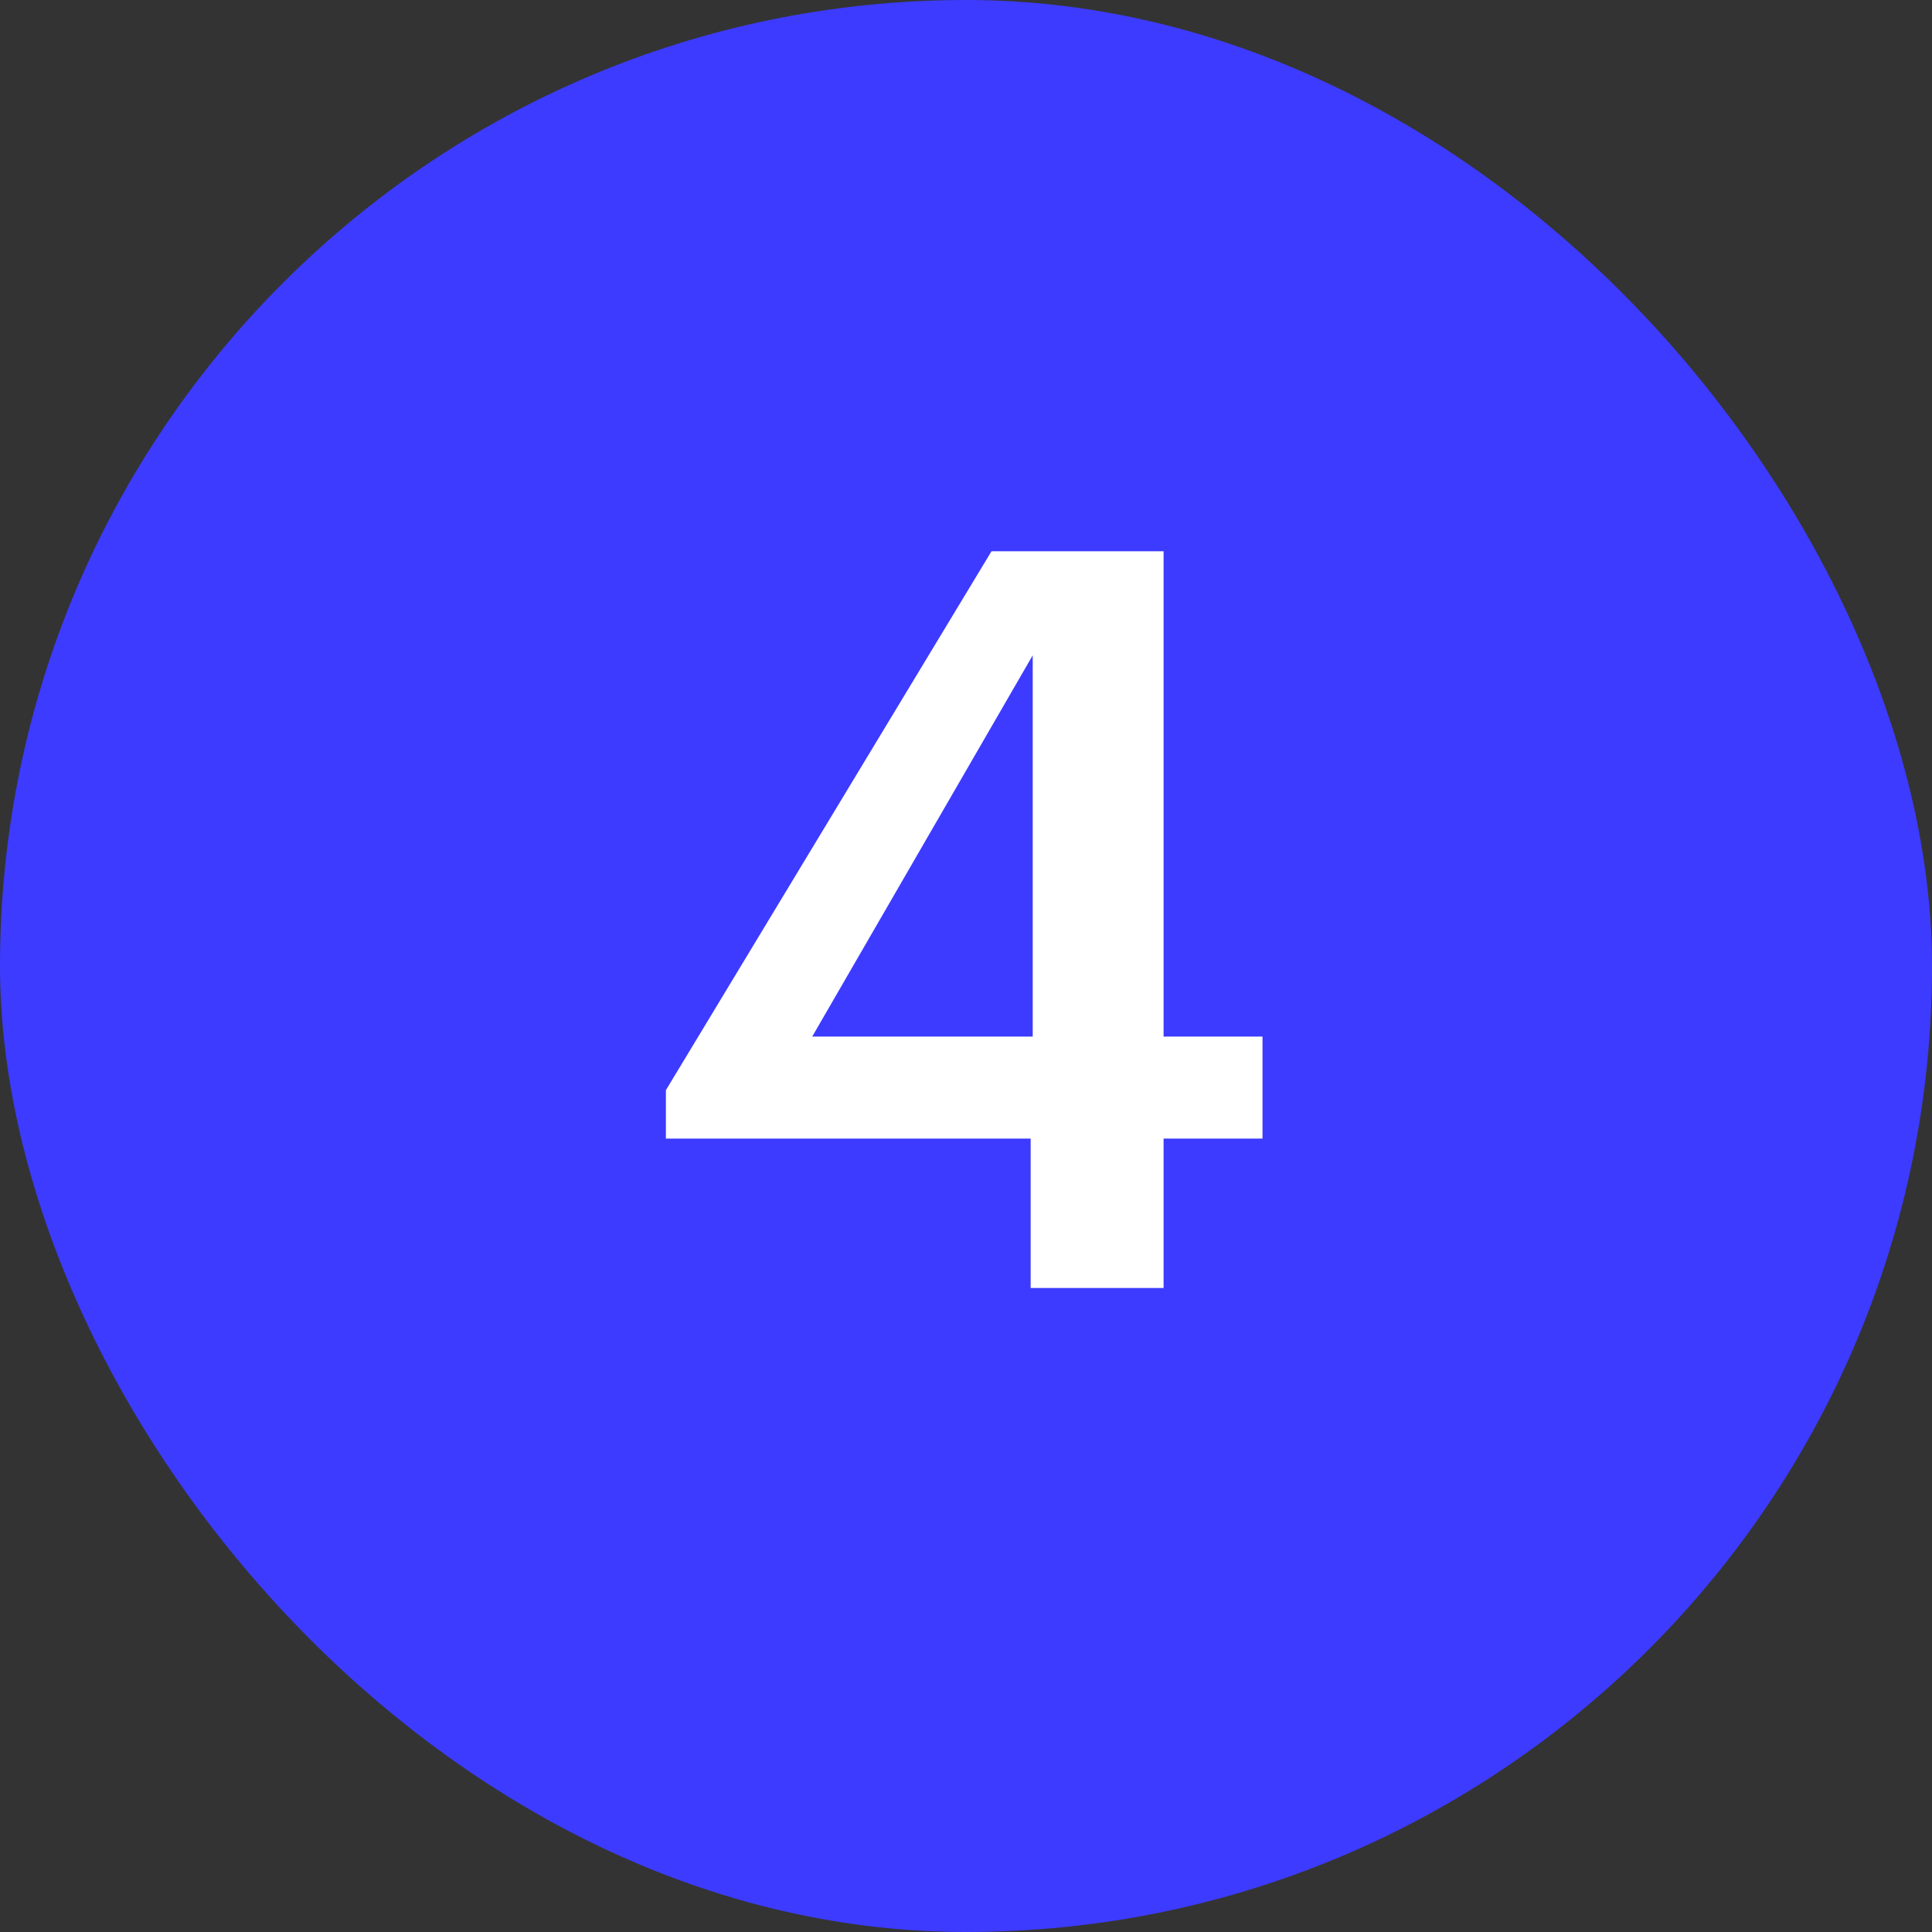
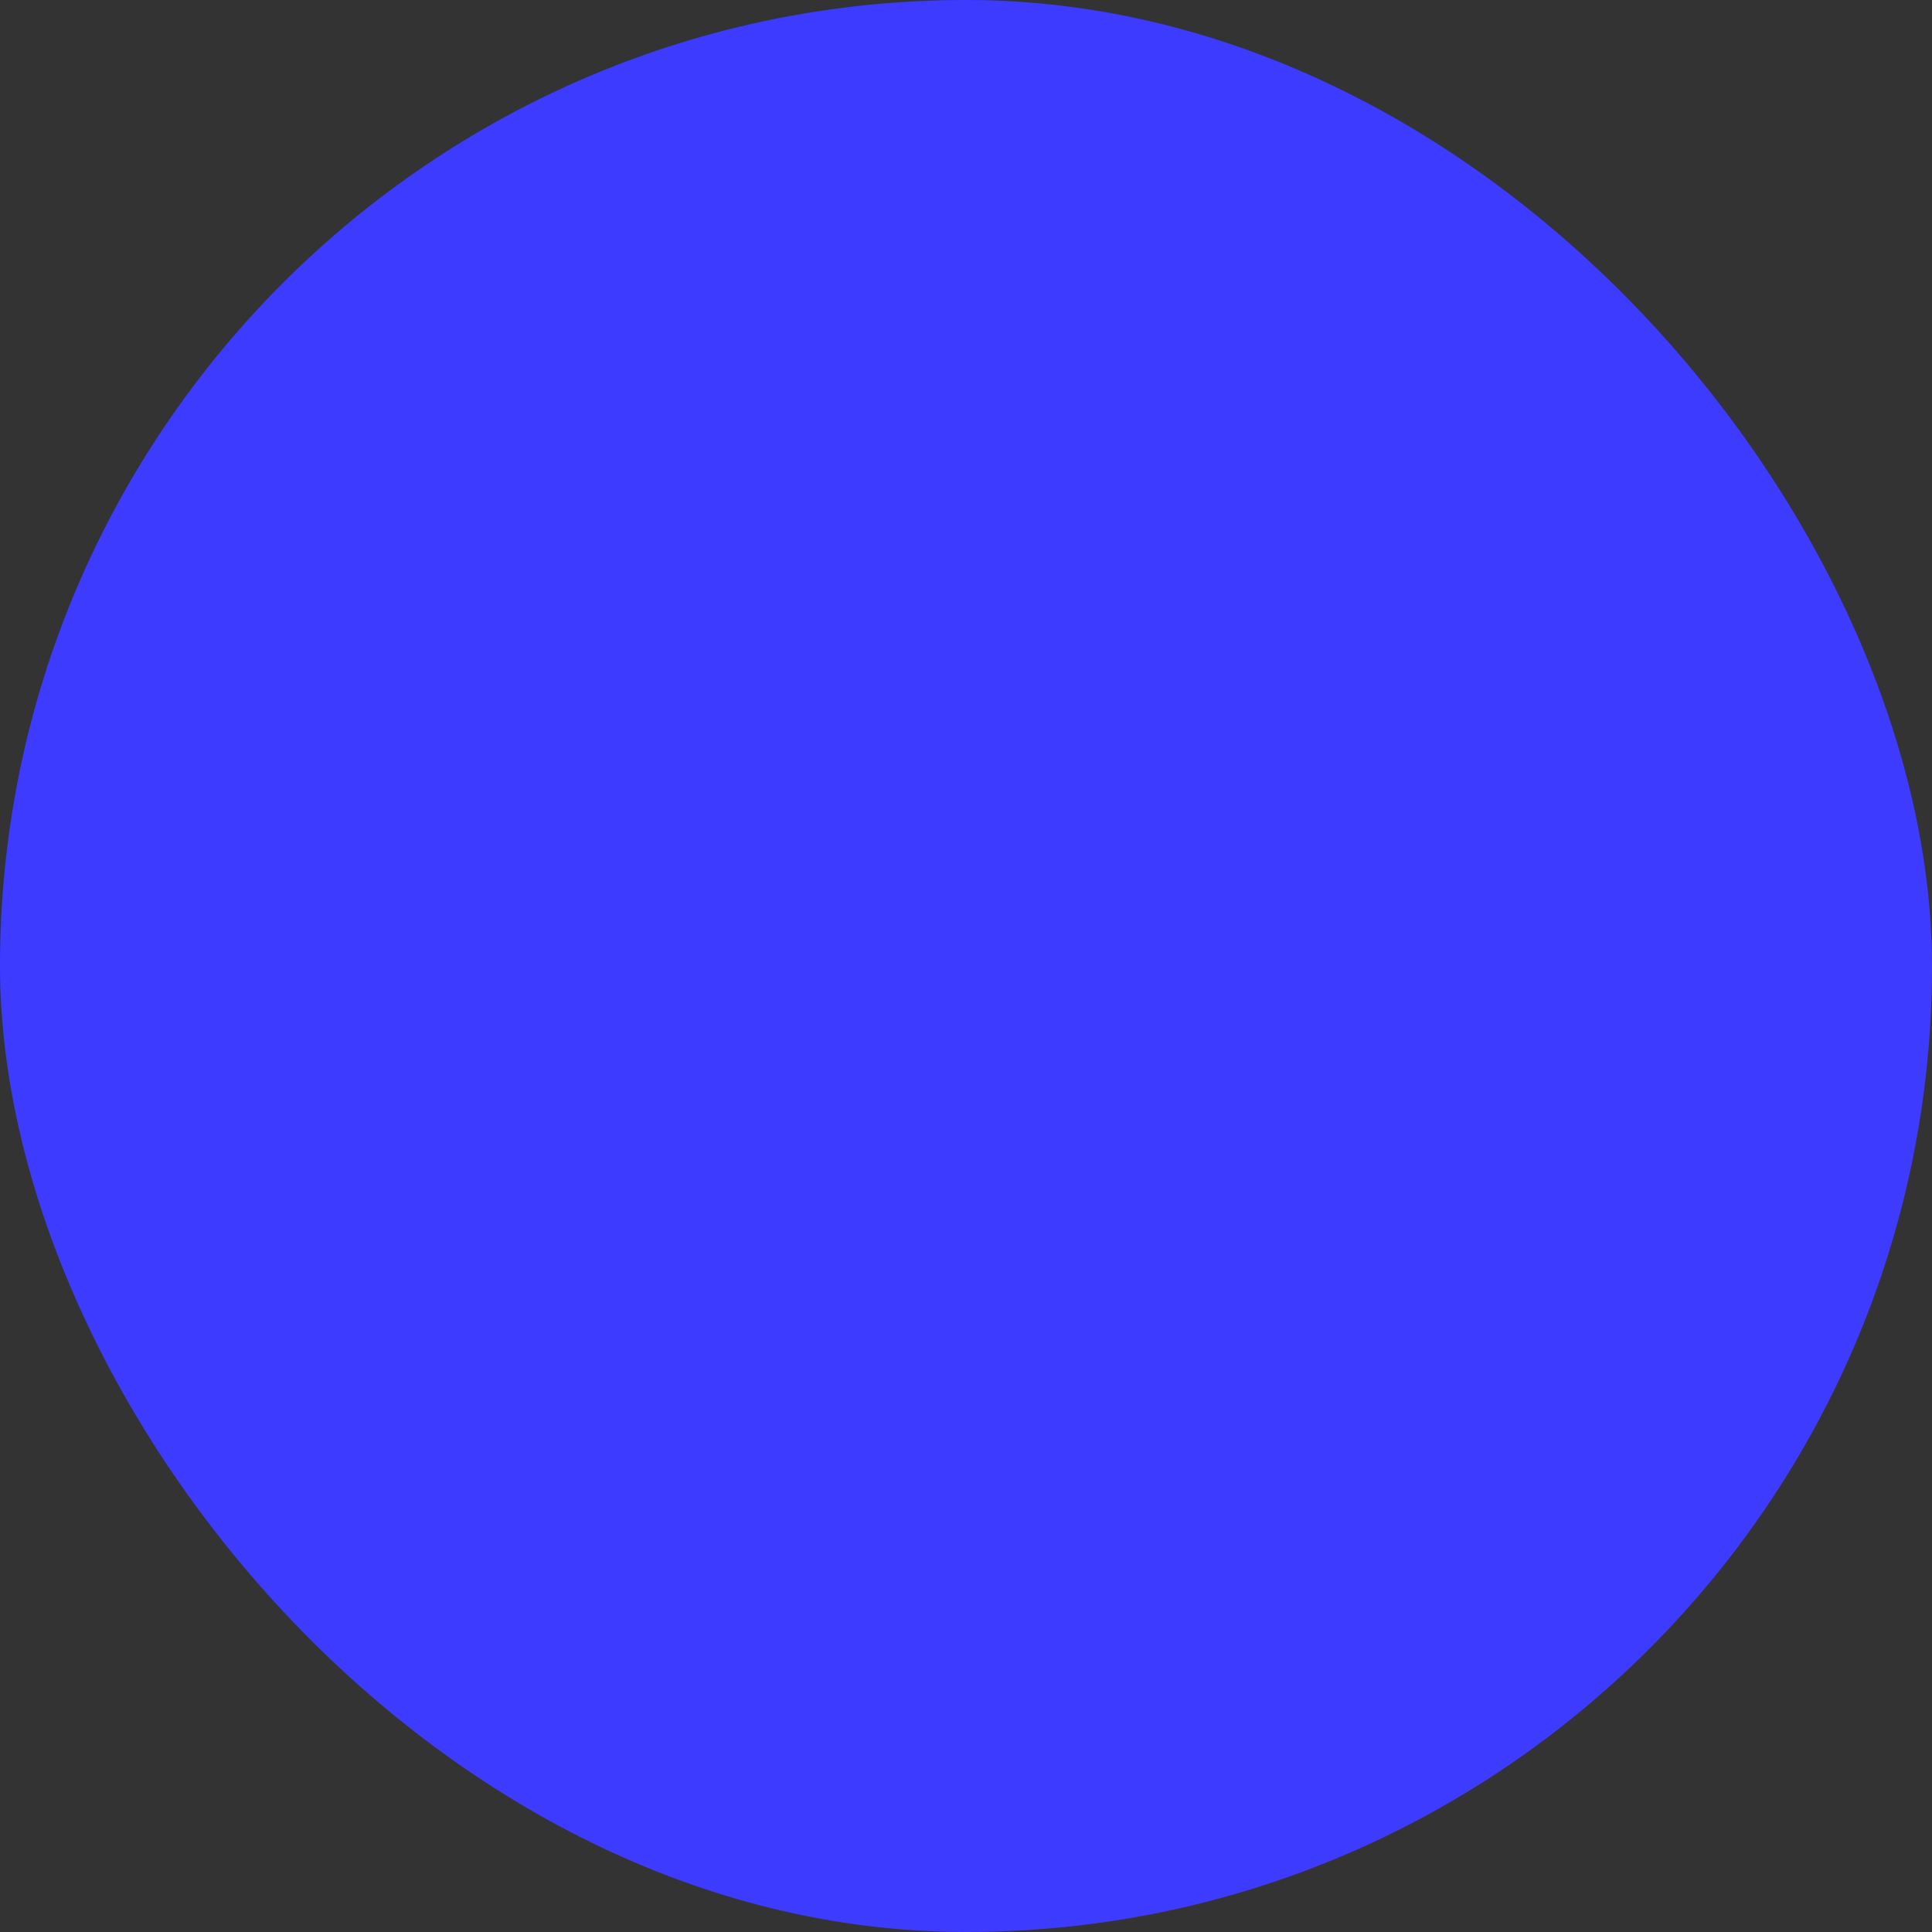
<svg xmlns="http://www.w3.org/2000/svg" width="30" height="30" viewBox="0 0 30 30" fill="none">
  <rect x="0" y="0" width="30" height="30" fill="#333333" stroke="none" />
  <rect width="30" height="30" rx="15" fill="#3D3BFF" />
-   <path d="M16.004 17.68H10.34V16.928L15.396 8.56H18.068V16.096H19.604V17.68H18.068V20H16.004V17.68ZM16.036 16.096V10.176L12.612 16.096H16.036Z" fill="white" />
</svg>